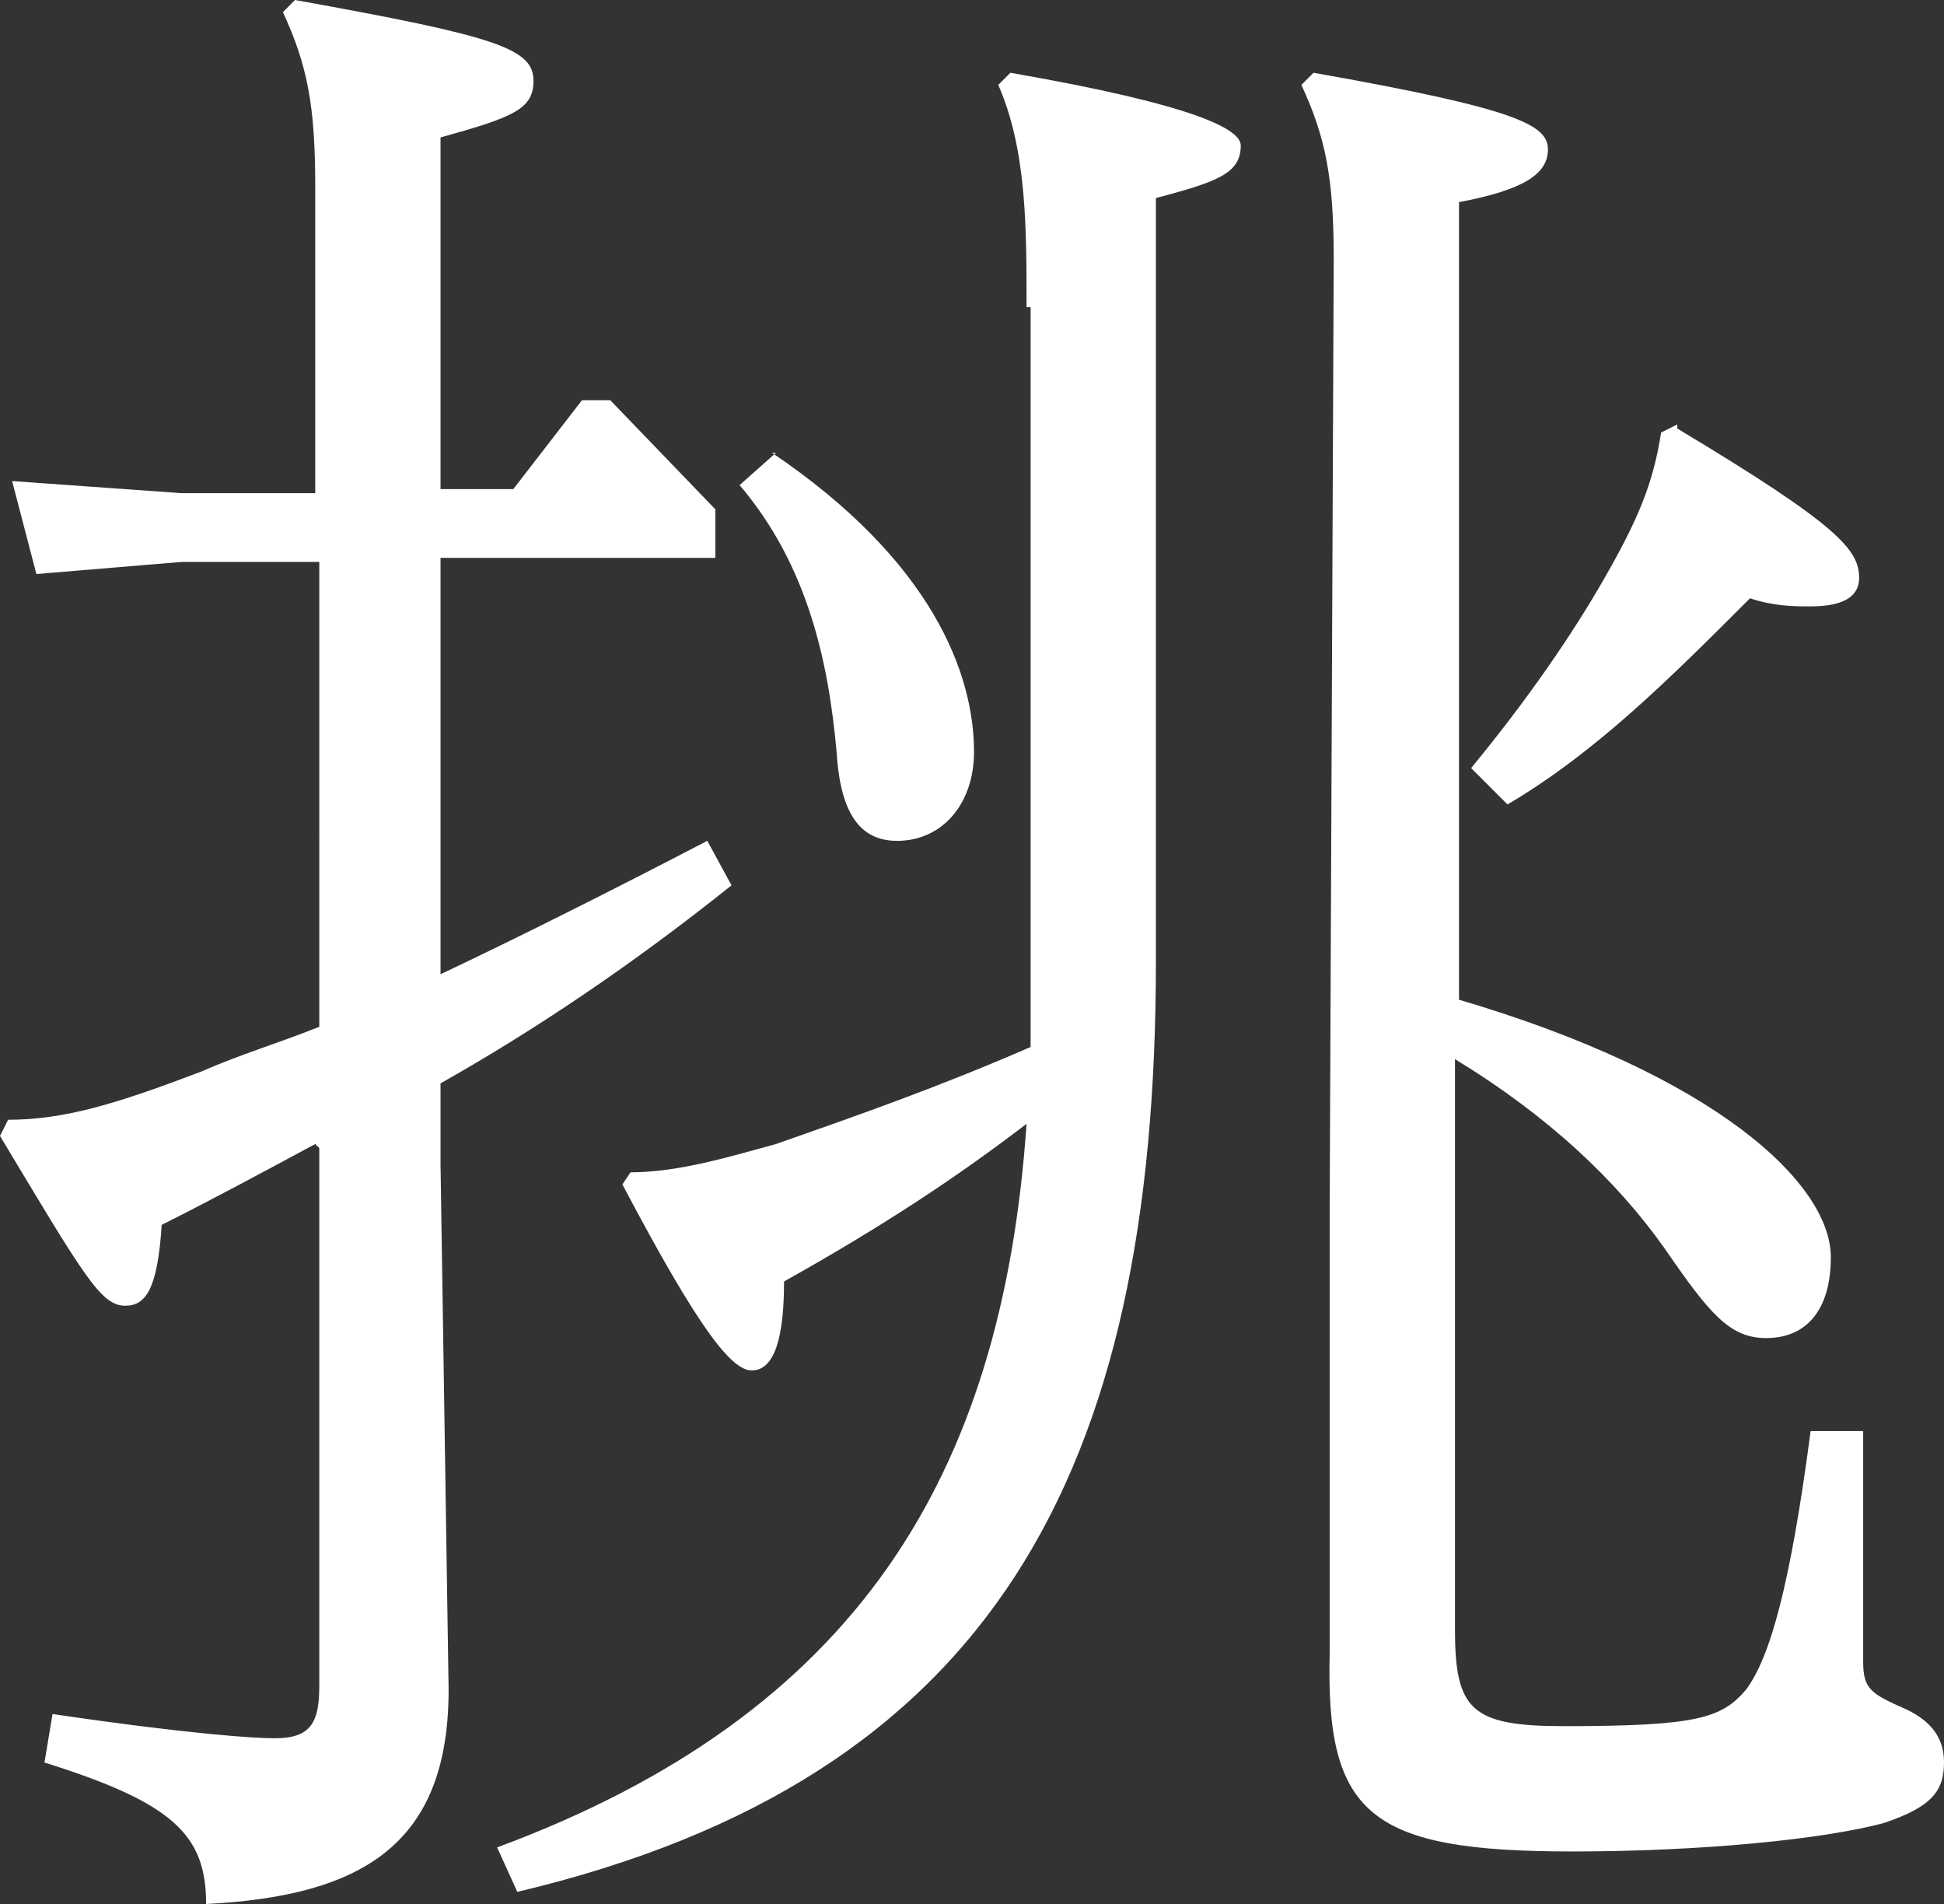
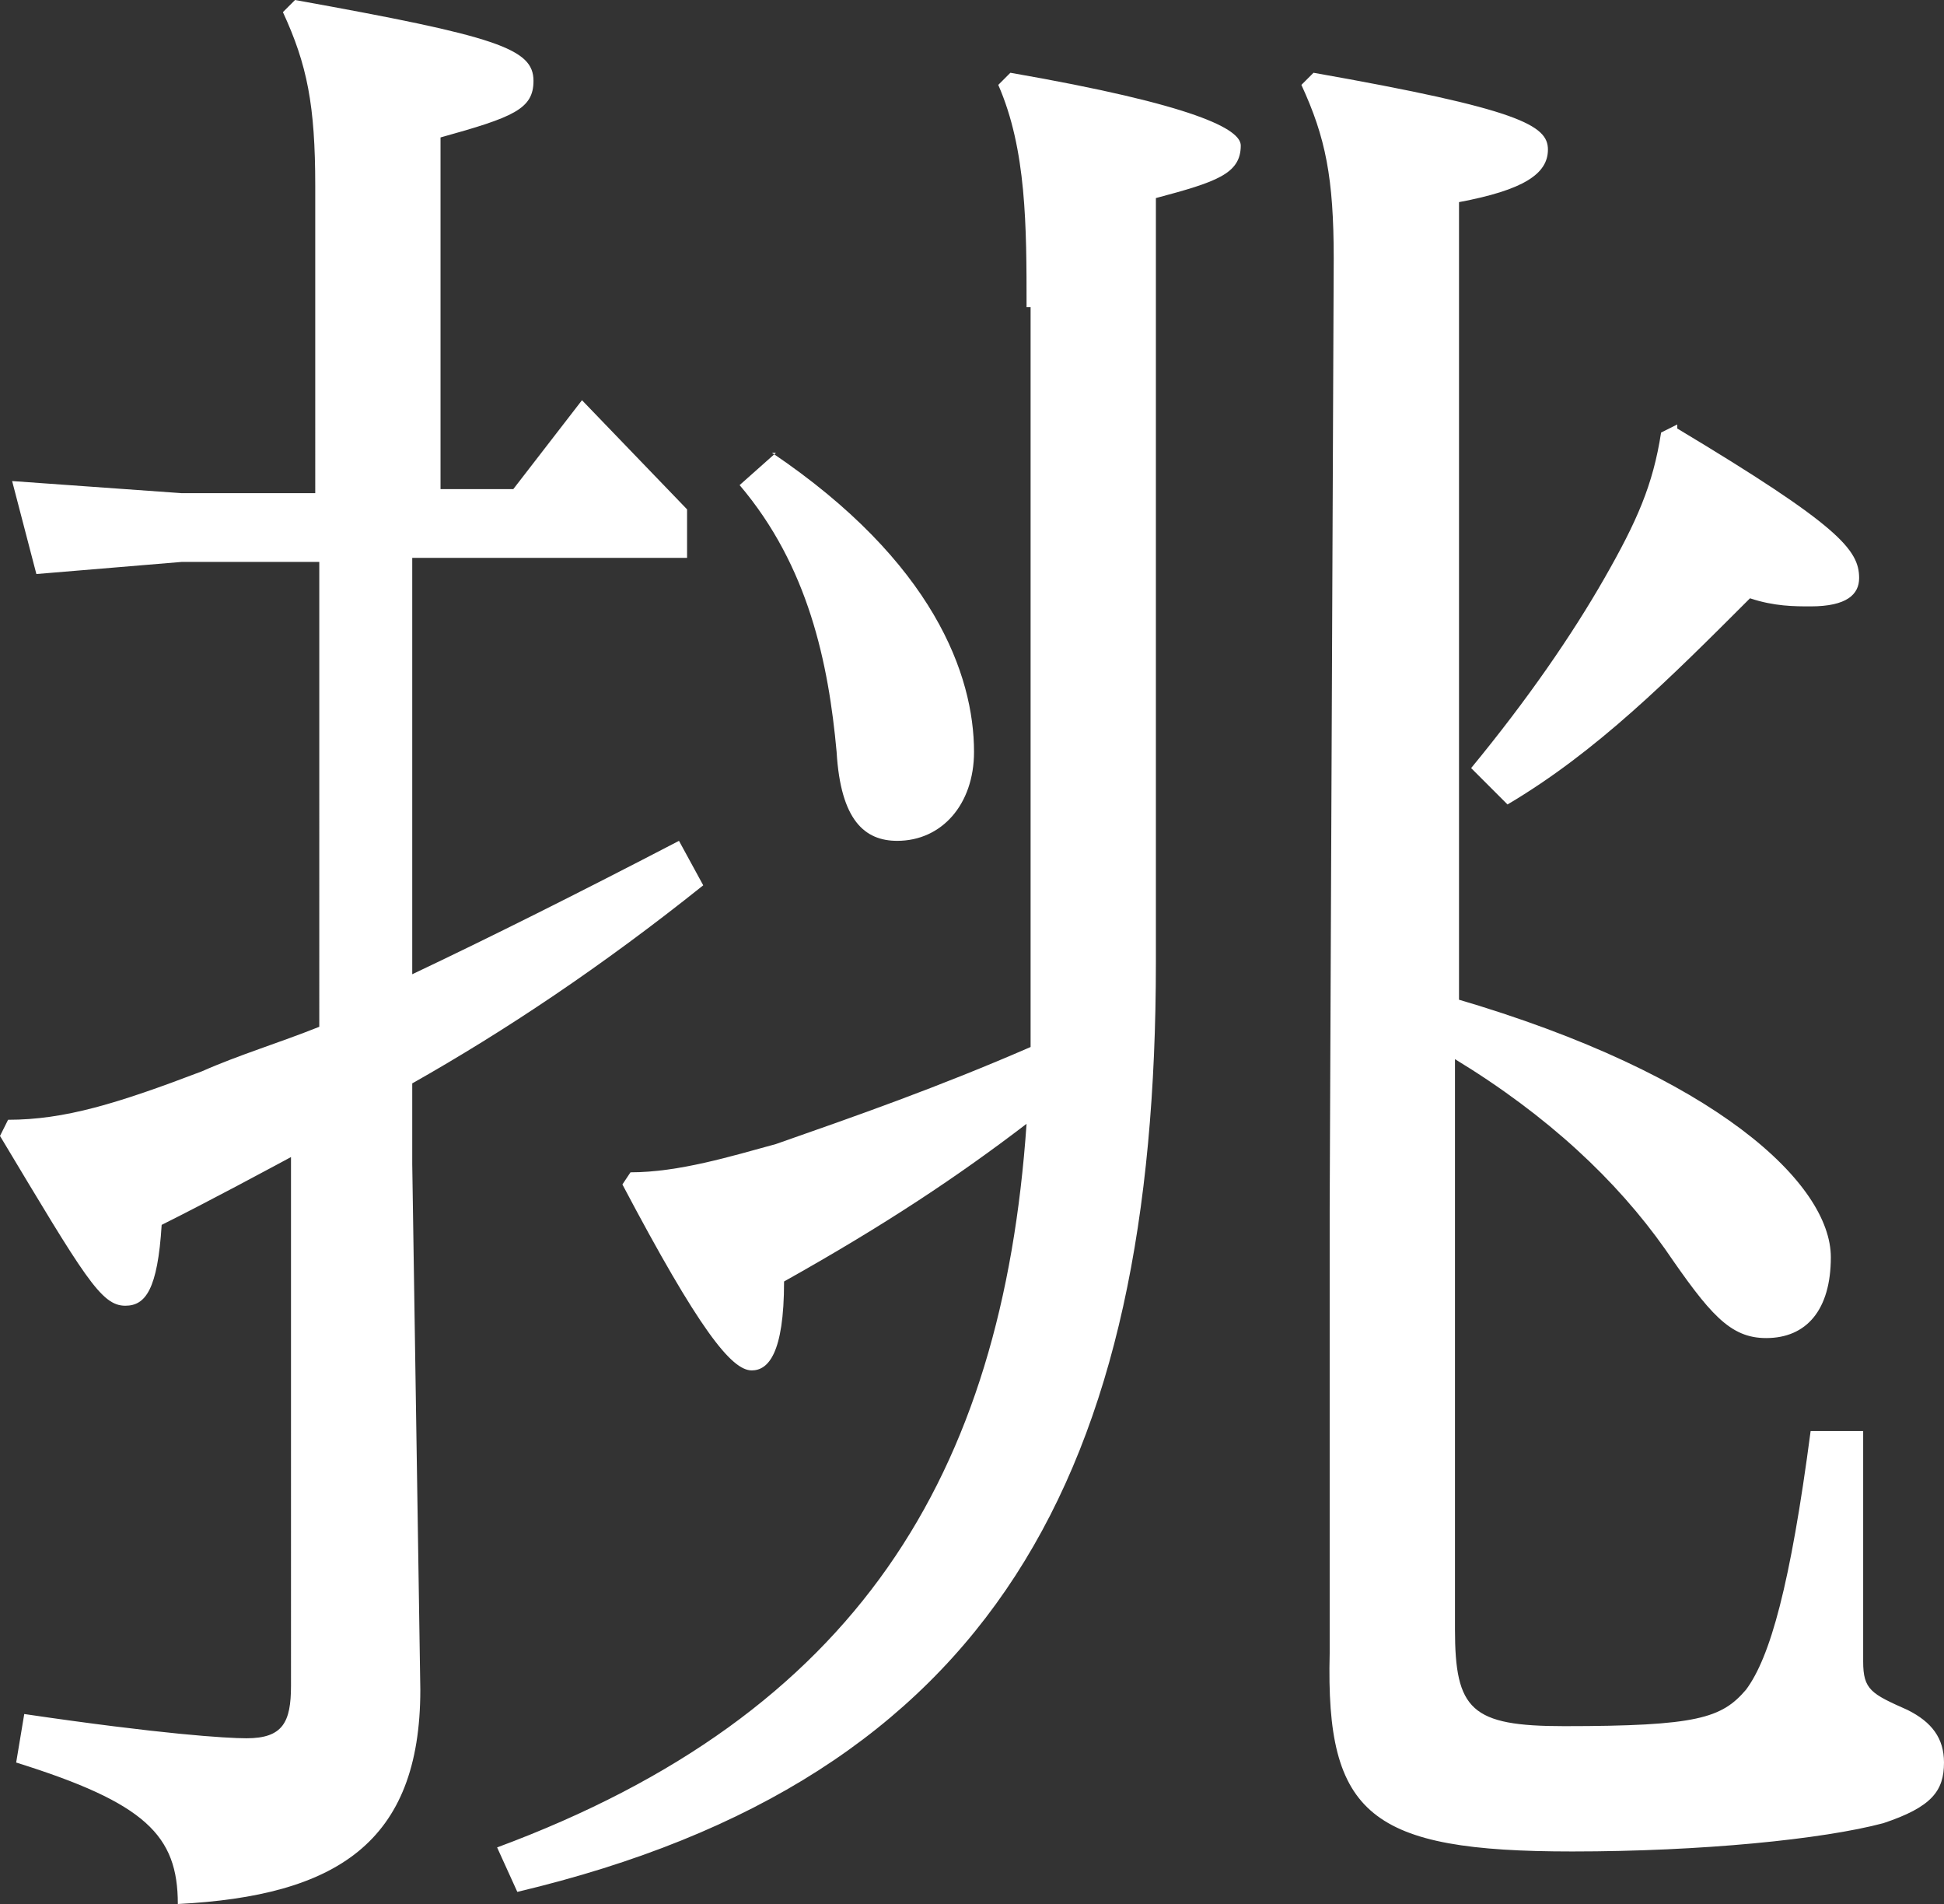
<svg xmlns="http://www.w3.org/2000/svg" viewBox="0 0 4.81 4.71">
  <rect x="0" y="0" width="4.81" height="4.71" fill="#333333" stroke="none" />
-   <path d="M.78 2.83c-.13.07-.26.14-.38.2-.01.16-.04.2-.09.2-.06 0-.1-.07-.31-.42l.02-.04c.14 0 .27-.04.48-.12.09-.04.19-.07.29-.11V1.39H.45l-.36.03-.06-.23.42.03h.33V.46C.78.26.76.16.7.03L.73 0c.5.09.59.12.59.2 0 .07-.05.09-.23.14v.87h.18l.17-.22h.07l.26.27v.12h-.68v1.03c.19-.09.41-.2.66-.33l.06.11c-.25.2-.49.36-.72.49v.2l.02 1.3c0 .38-.21.51-.6.53 0-.17-.08-.25-.4-.35l.02-.12c.34.05.5.06.55.06.09 0 .11-.04.11-.13V2.84ZM2.54.76c0-.2 0-.39-.07-.55L2.5.18c.46.08.57.14.57.18 0 .07-.06.09-.21.13v1.89c0 1.26-.4 2.02-1.58 2.3l-.05-.11c.89-.33 1.25-.92 1.31-1.79-.17.13-.35.25-.6.39 0 .18-.04.22-.08.22-.05 0-.13-.1-.32-.46l.02-.03c.12 0 .25-.04.36-.07.2-.07.4-.14.63-.24V.76Zm-.63.36c.4.27.5.55.5.74 0 .13-.08.22-.19.22-.08 0-.14-.05-.15-.22-.02-.22-.07-.46-.24-.66l.09-.08ZM3.6 2.47c.65.19.93.46.93.64 0 .13-.06.2-.16.2-.09 0-.14-.06-.25-.22-.12-.17-.29-.33-.52-.47v1.41c0 .2.04.24.27.24.33 0 .39-.02.45-.09.06-.08.11-.26.16-.64h.13v.57c0 .07.02.08.11.12.06.03.09.07.09.13 0 .07-.03.11-.15.15-.15.04-.45.07-.77.07-.5 0-.61-.09-.6-.49v-1.1L3.3.64c0-.2-.02-.3-.08-.43l.03-.03c.51.09.58.13.58.19s-.06.1-.22.13v1.98Zm.55-1.41c.4.24.45.3.45.37 0 .04-.03.07-.12.07-.04 0-.09 0-.15-.02-.2.2-.38.38-.6.51l-.09-.09c.14-.17.25-.33.33-.47.08-.14.12-.23.14-.36l.04-.02Z" fill="#fff" />
+   <path d="M.78 2.83c-.13.07-.26.14-.38.2-.01.16-.04.2-.09.2-.06 0-.1-.07-.31-.42l.02-.04c.14 0 .27-.04.48-.12.09-.04.19-.07.29-.11V1.39H.45l-.36.03-.06-.23.42.03h.33V.46C.78.26.76.16.7.03L.73 0c.5.09.59.12.59.2 0 .07-.05.09-.23.14v.87h.18l.17-.22l.26.27v.12h-.68v1.03c.19-.09.41-.2.66-.33l.06.11c-.25.2-.49.36-.72.49v.2l.02 1.3c0 .38-.21.51-.6.53 0-.17-.08-.25-.4-.35l.02-.12c.34.05.5.06.55.06.09 0 .11-.04.11-.13V2.84ZM2.54.76c0-.2 0-.39-.07-.55L2.5.18c.46.08.57.14.57.18 0 .07-.06.09-.21.13v1.89c0 1.26-.4 2.02-1.58 2.3l-.05-.11c.89-.33 1.25-.92 1.31-1.79-.17.13-.35.25-.6.39 0 .18-.04.22-.08.22-.05 0-.13-.1-.32-.46l.02-.03c.12 0 .25-.04.36-.07.2-.07.4-.14.63-.24V.76Zm-.63.36c.4.27.5.55.5.74 0 .13-.08.22-.19.22-.08 0-.14-.05-.15-.22-.02-.22-.07-.46-.24-.66l.09-.08ZM3.6 2.47c.65.19.93.46.93.64 0 .13-.06.2-.16.2-.09 0-.14-.06-.25-.22-.12-.17-.29-.33-.52-.47v1.41c0 .2.04.24.27.24.33 0 .39-.02.45-.09.06-.08.11-.26.16-.64h.13v.57c0 .07.02.08.11.12.06.03.09.07.09.13 0 .07-.03.11-.15.15-.15.04-.45.07-.77.07-.5 0-.61-.09-.6-.49v-1.1L3.3.64c0-.2-.02-.3-.08-.43l.03-.03c.51.09.58.13.58.19s-.06.1-.22.13v1.98Zm.55-1.41c.4.24.45.3.45.37 0 .04-.03.07-.12.07-.04 0-.09 0-.15-.02-.2.2-.38.38-.6.51l-.09-.09c.14-.17.25-.33.33-.47.08-.14.12-.23.14-.36l.04-.02Z" fill="#fff" />
</svg>